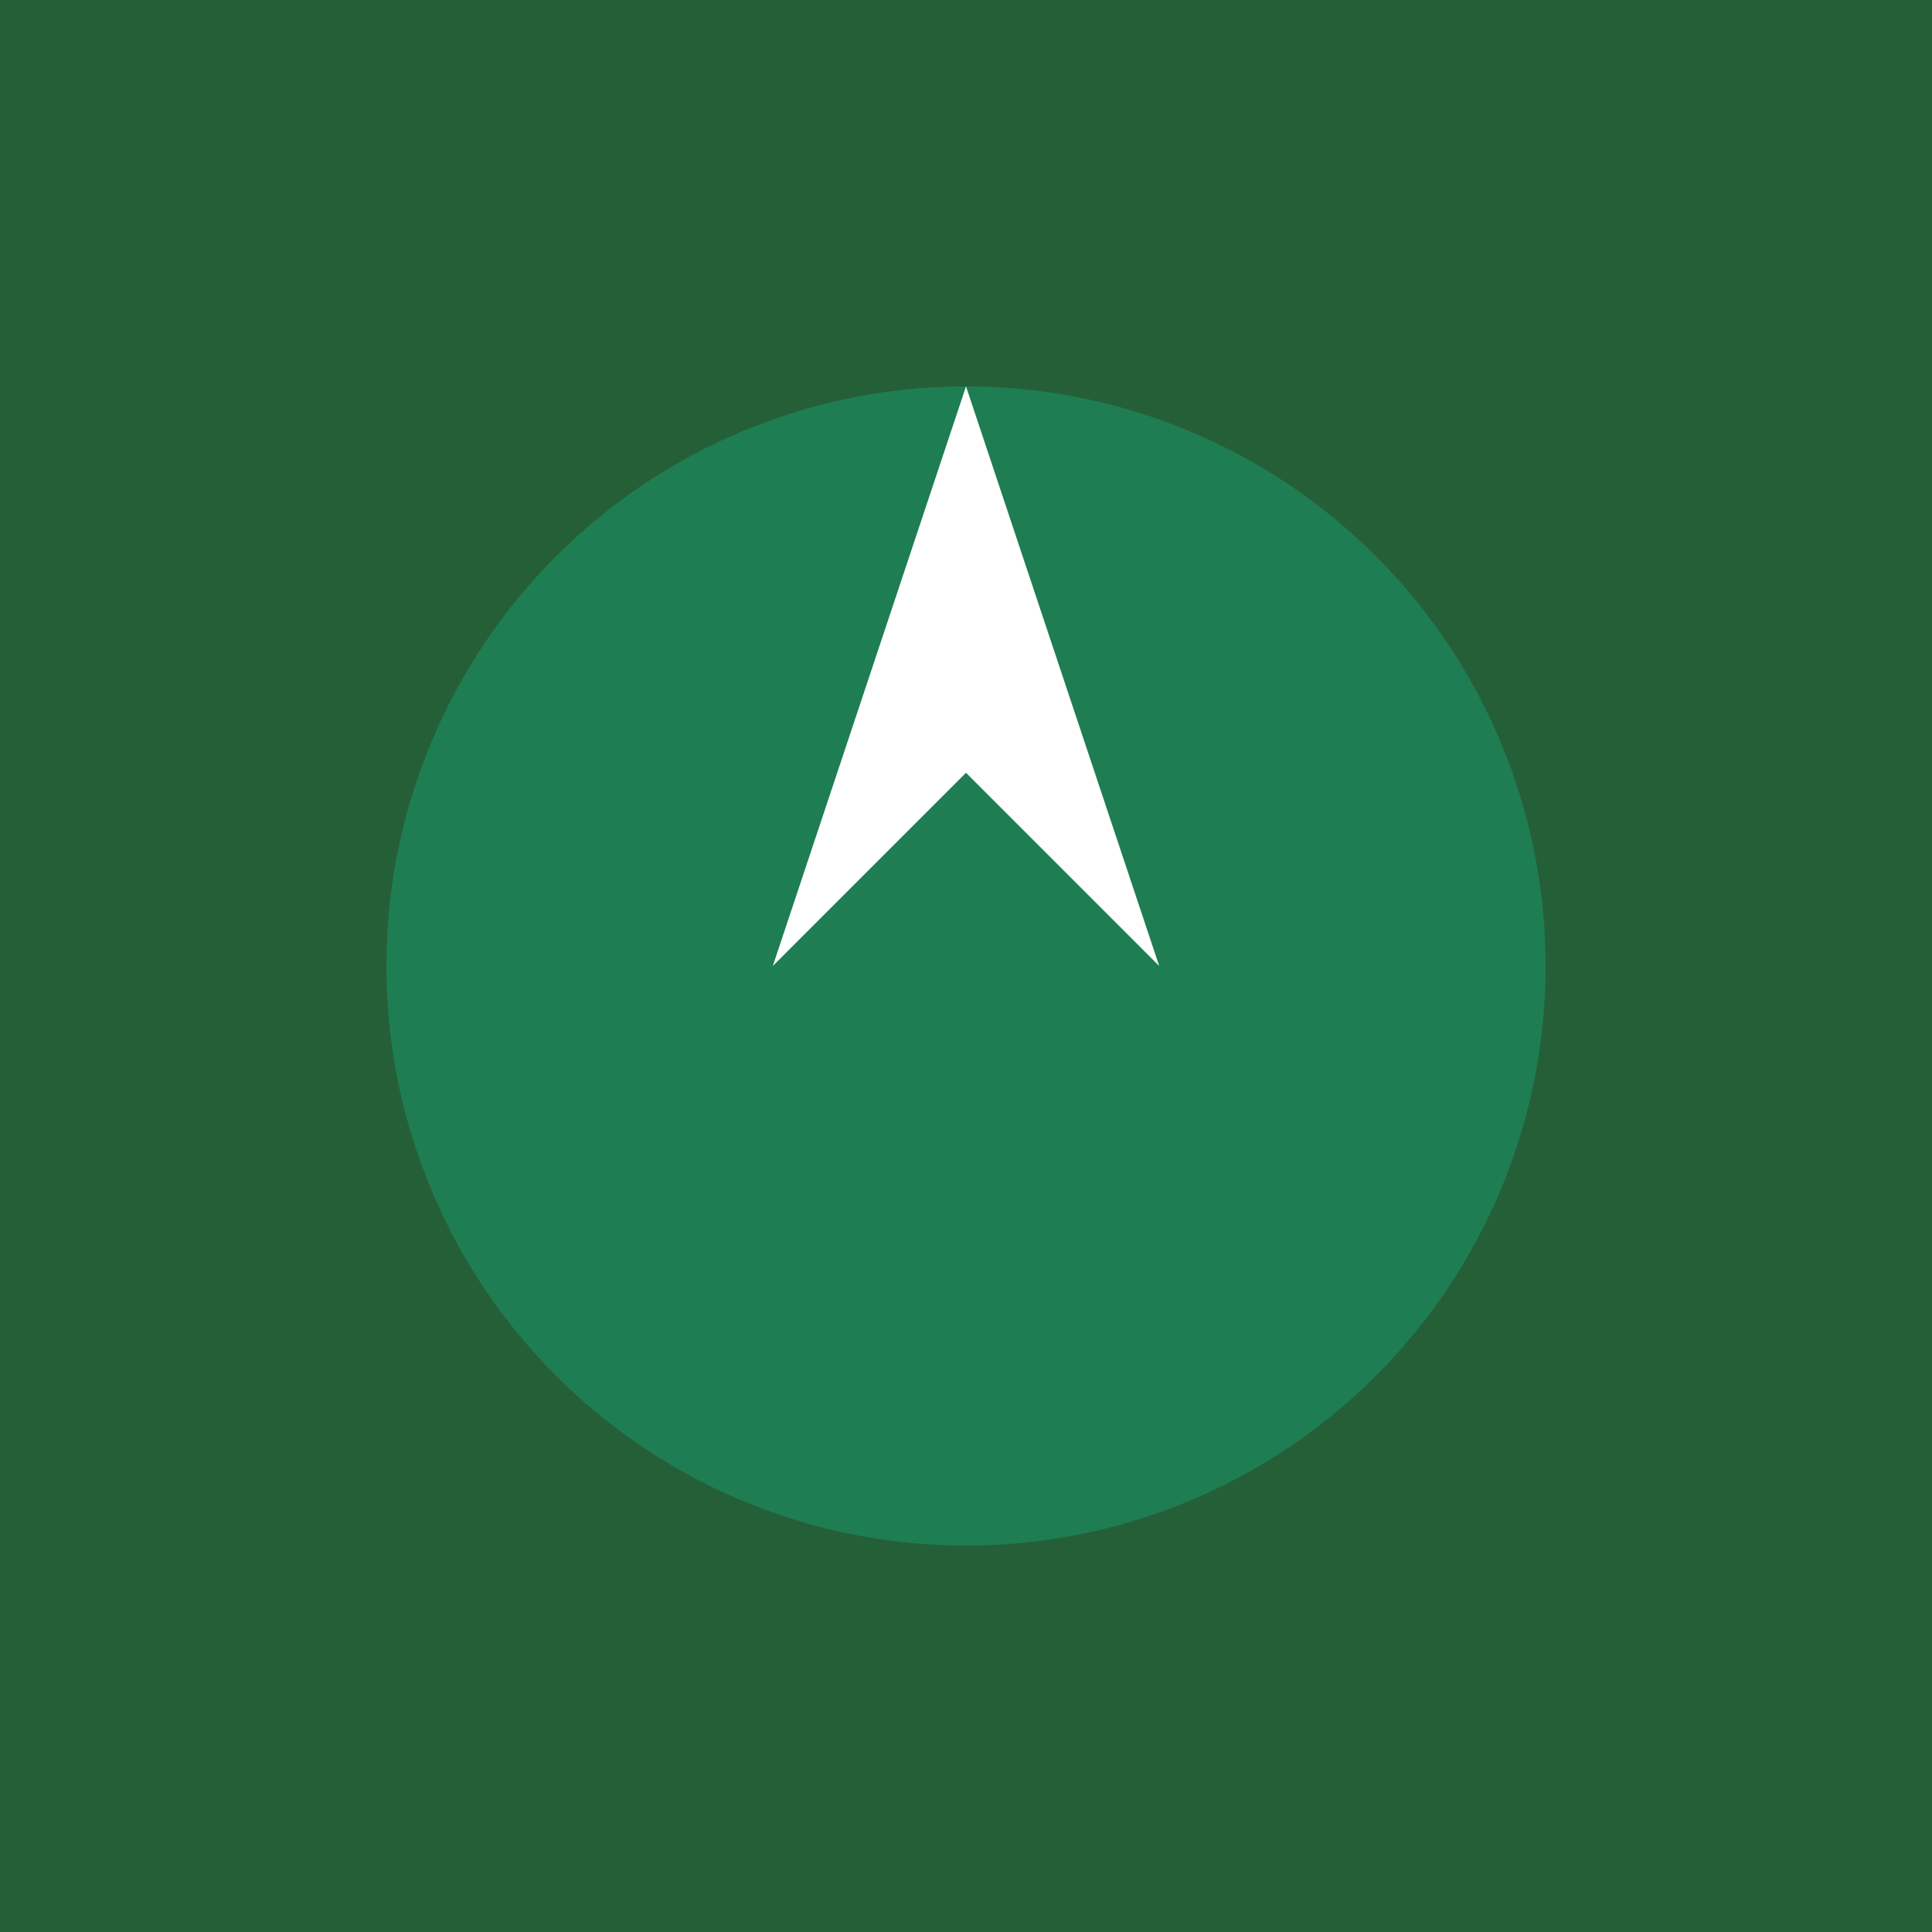
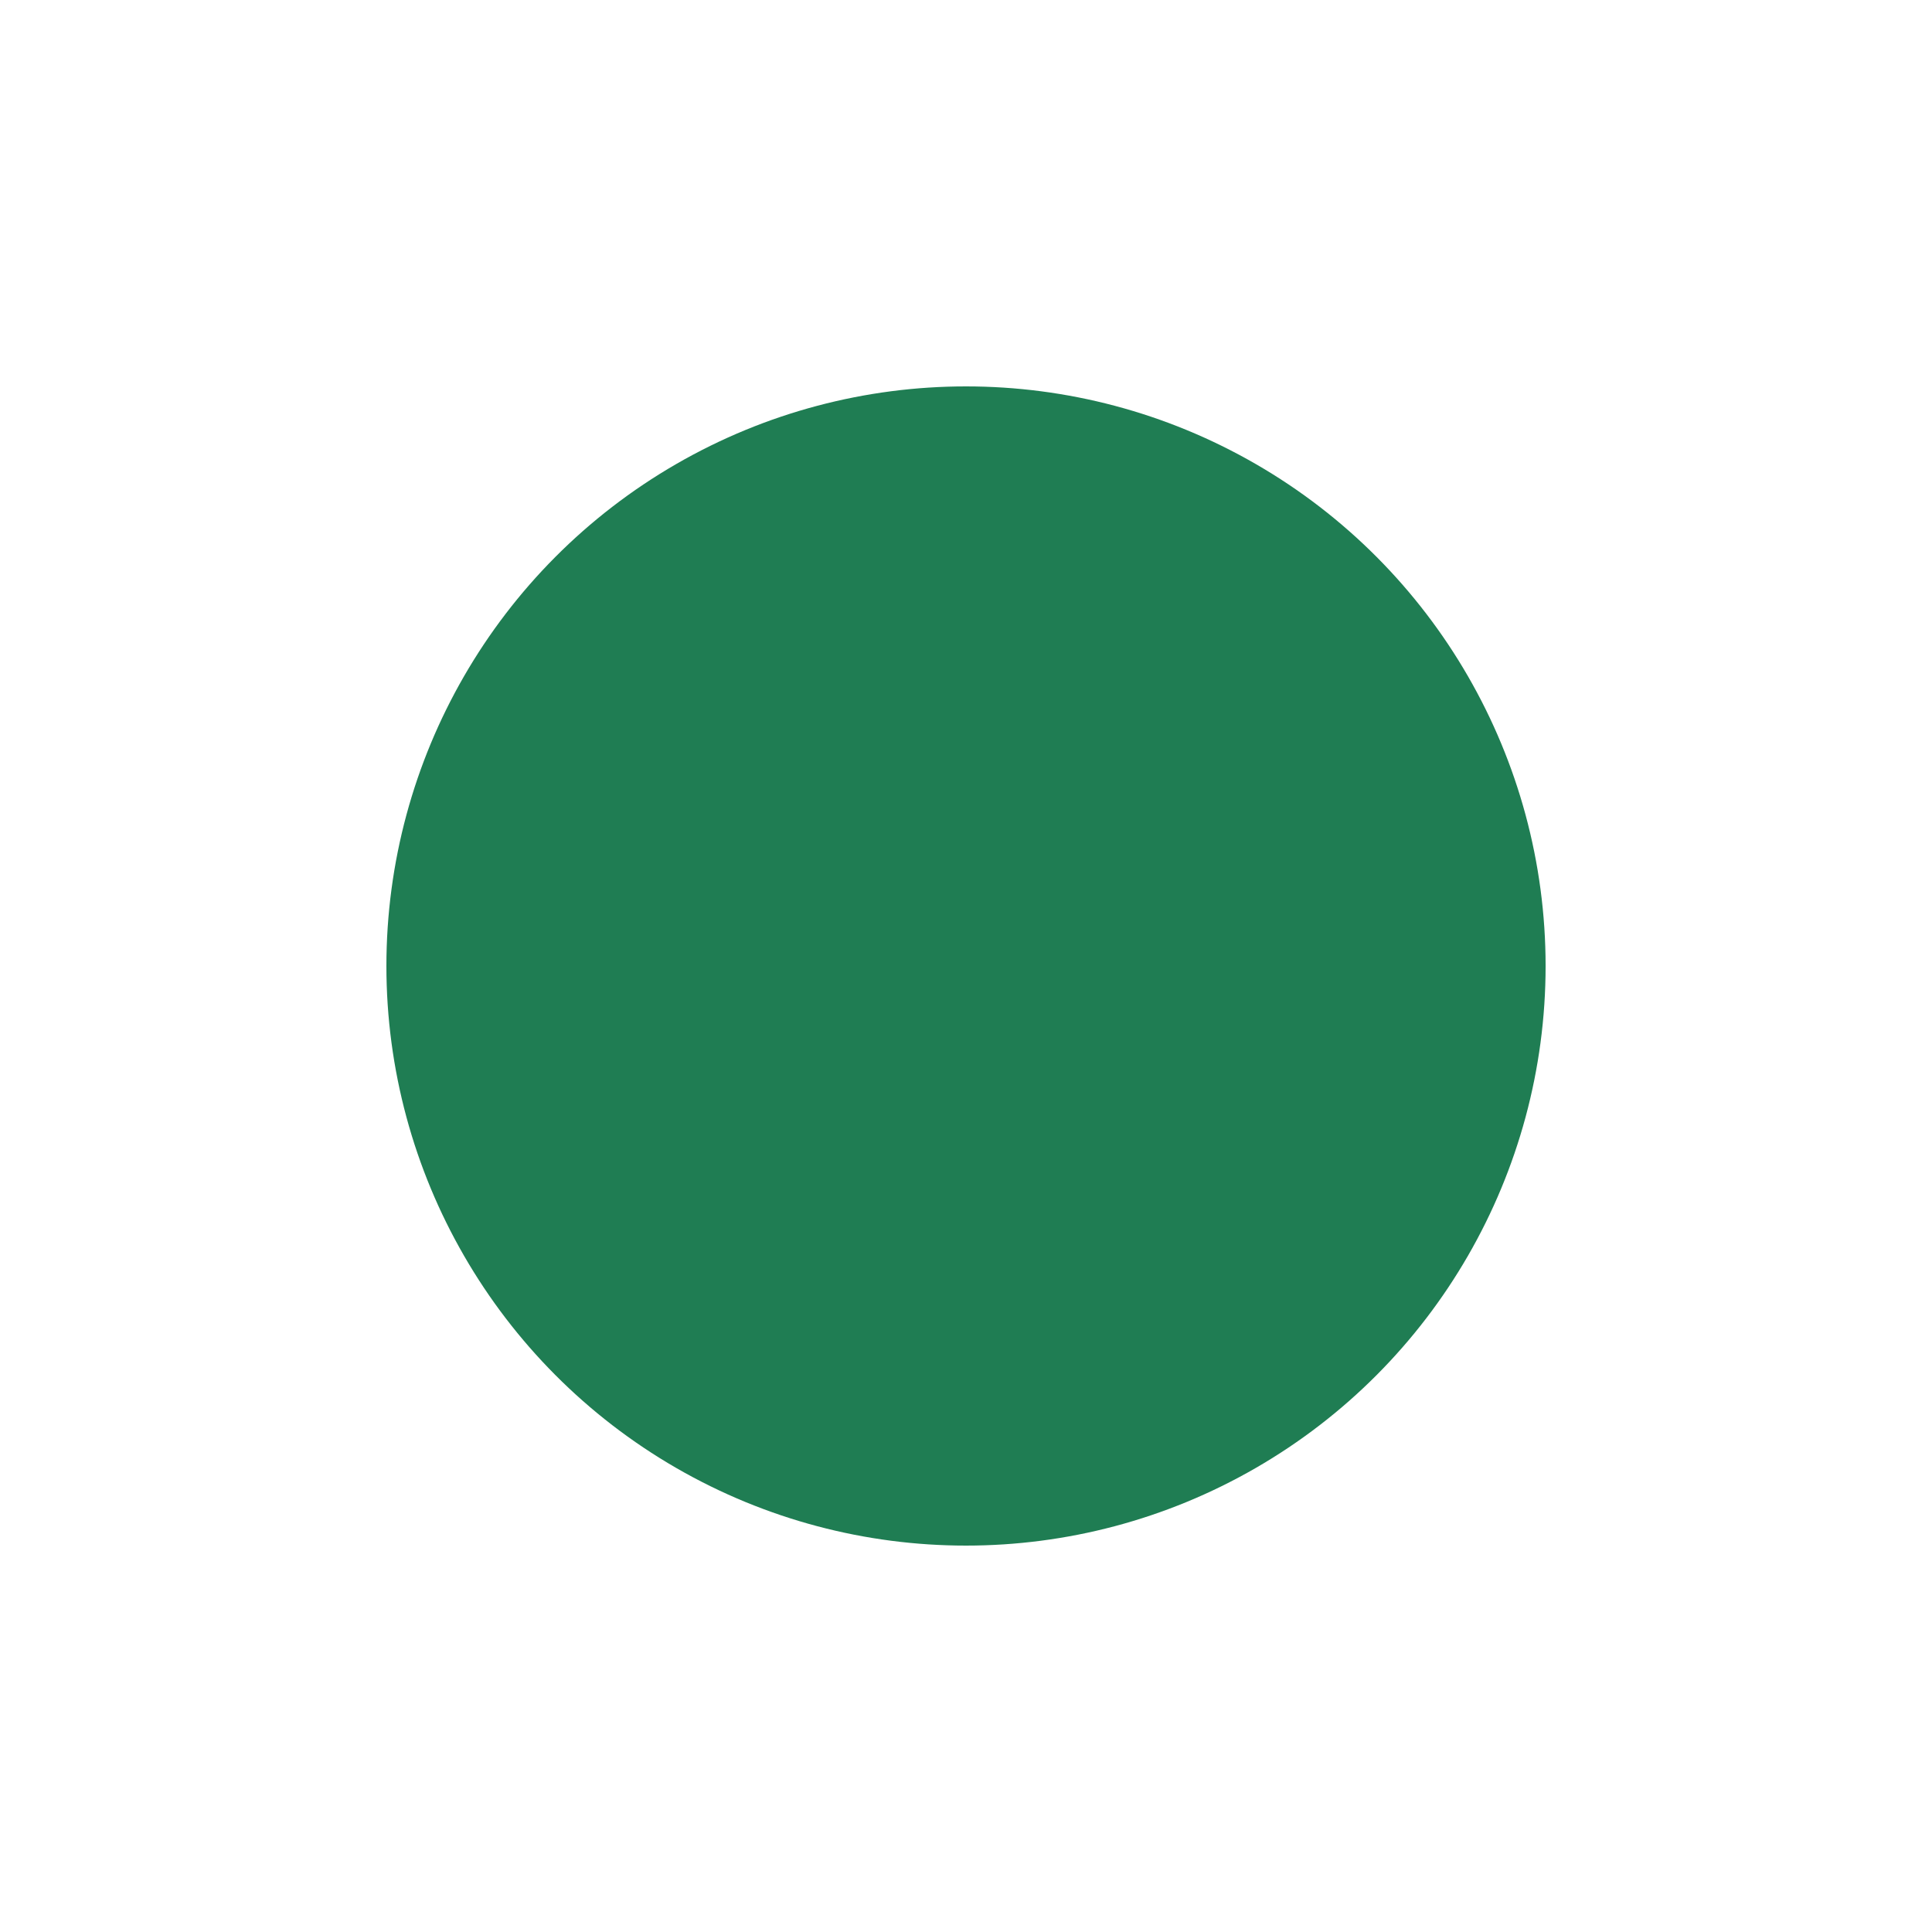
<svg xmlns="http://www.w3.org/2000/svg" viewBox="0 0 100 100">
-   <rect width="100" height="100" fill="#255F38" />
  <circle cx="50" cy="50" r="30" fill="#1F7D53" />
-   <path d="M 50 20 L 60 50 L 50 40 L 40 50 Z" fill="#ffffff" />
</svg>